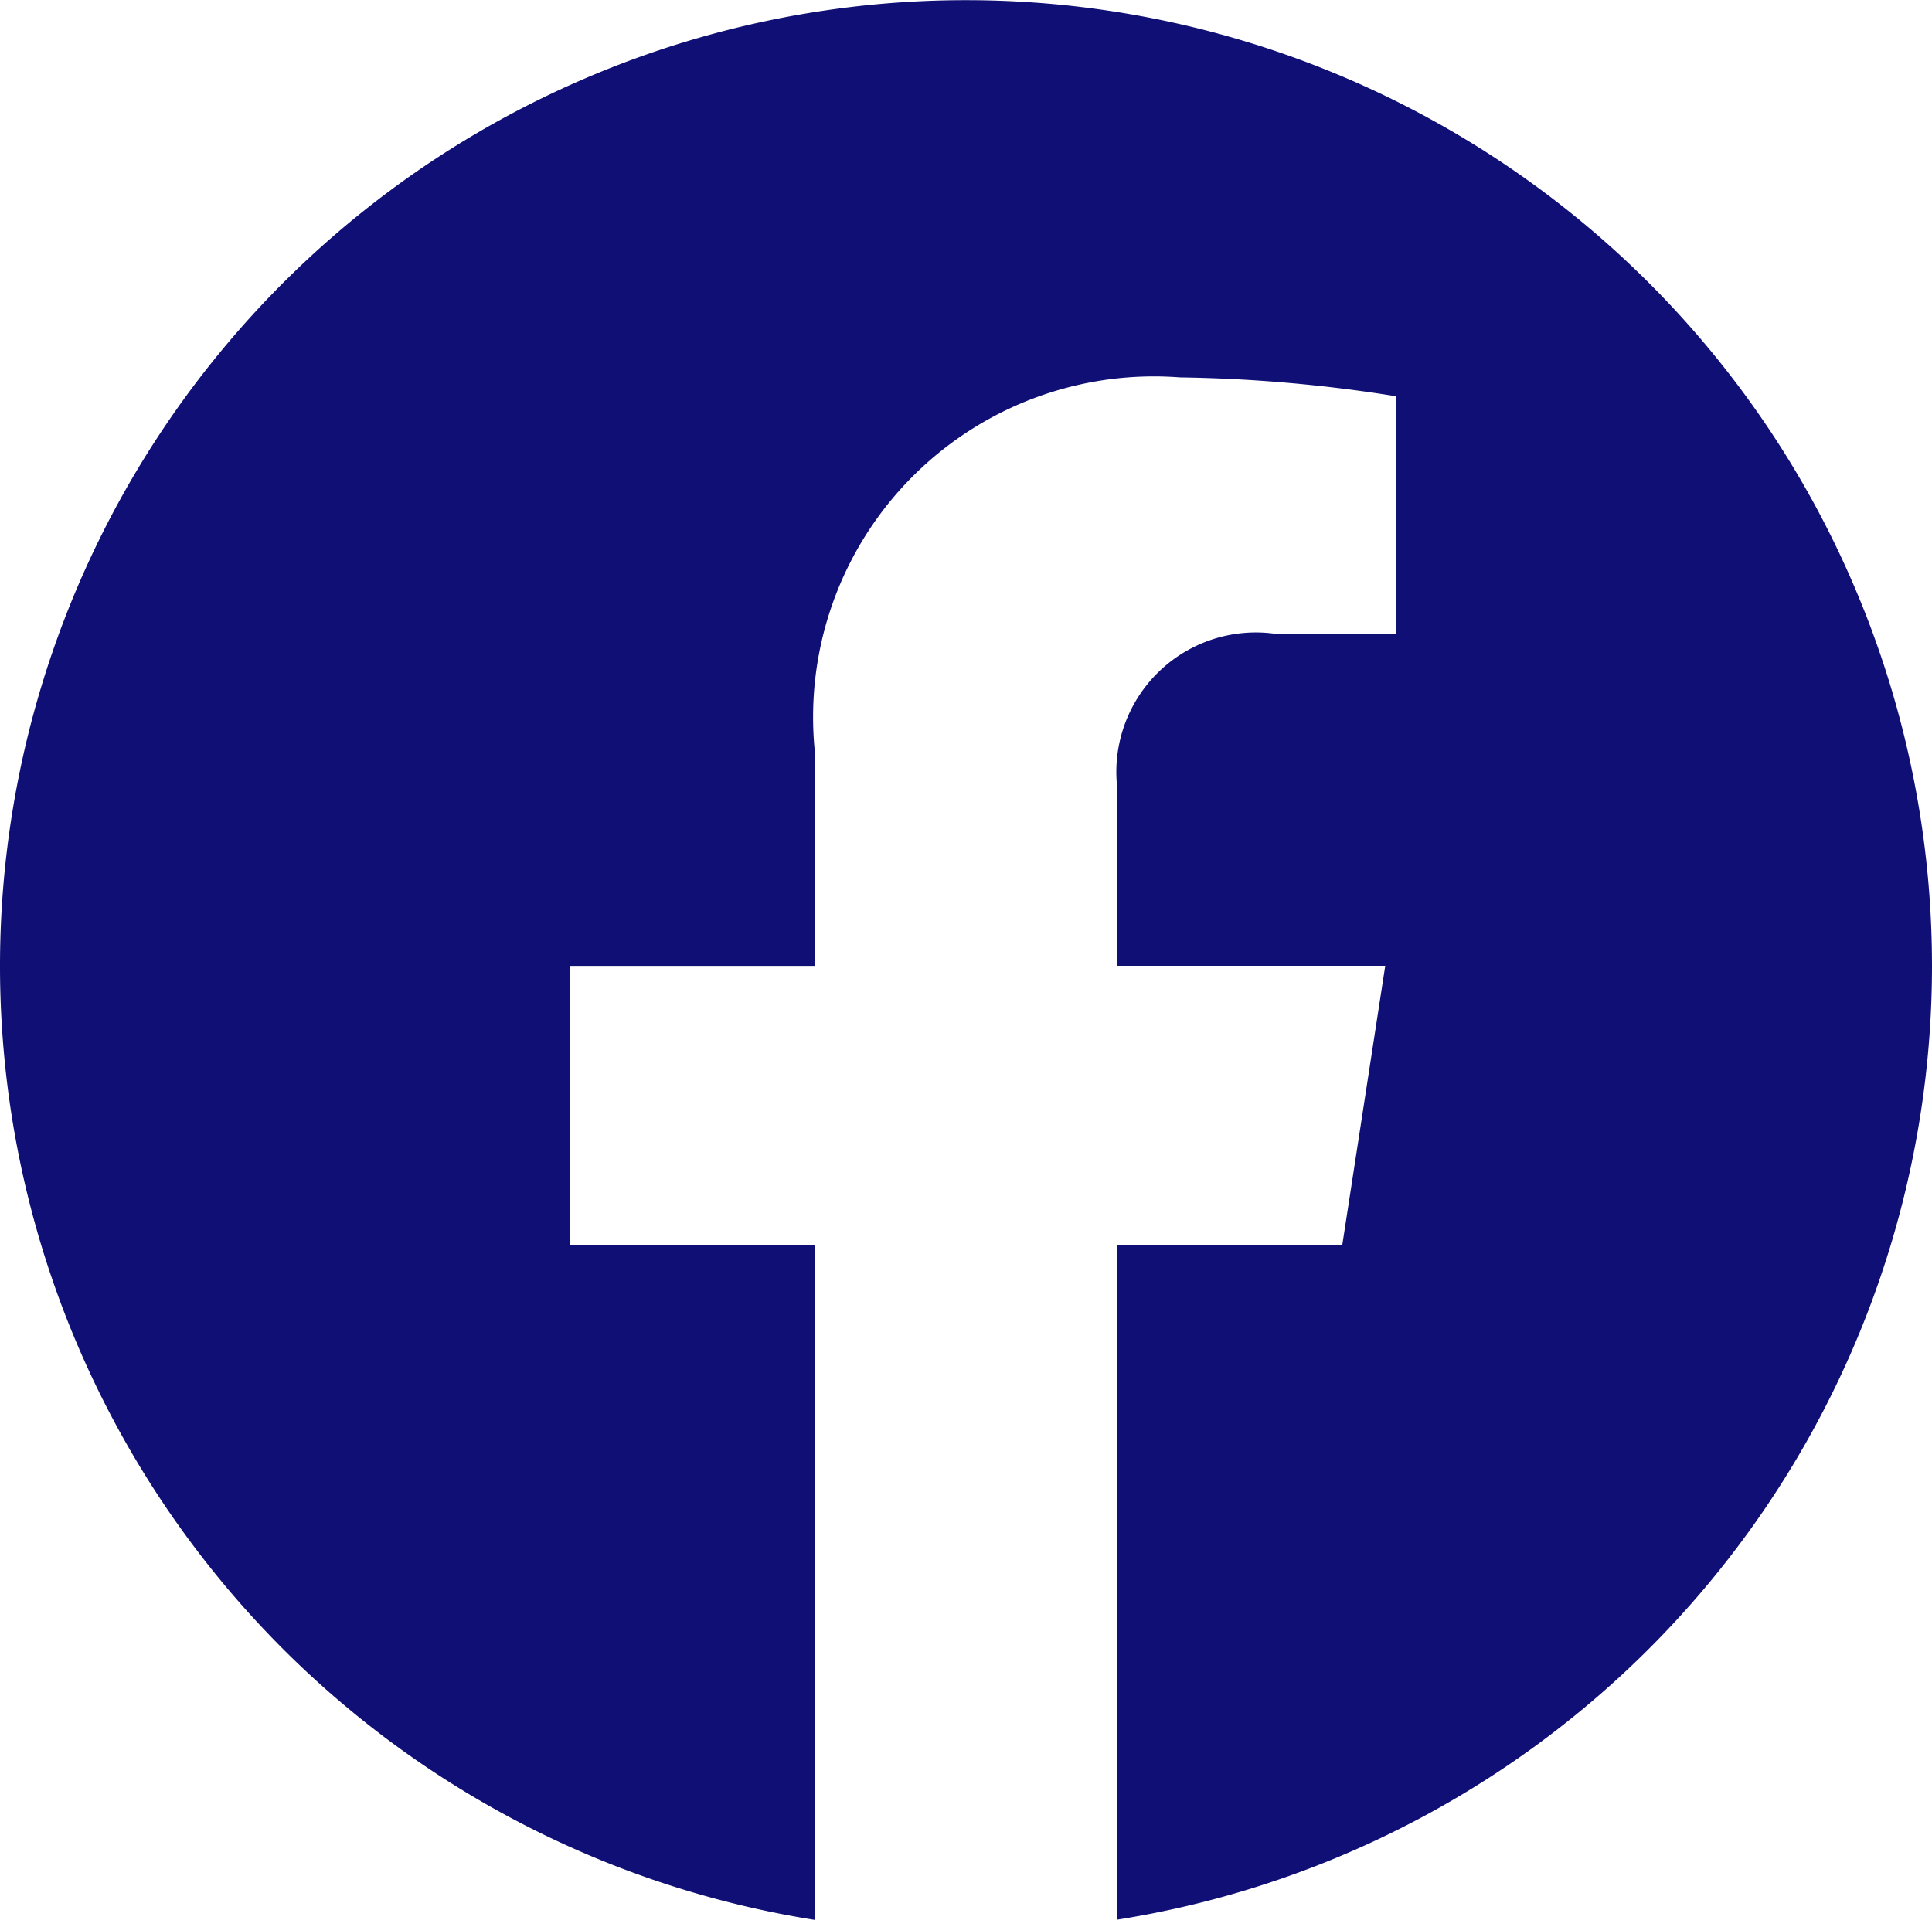
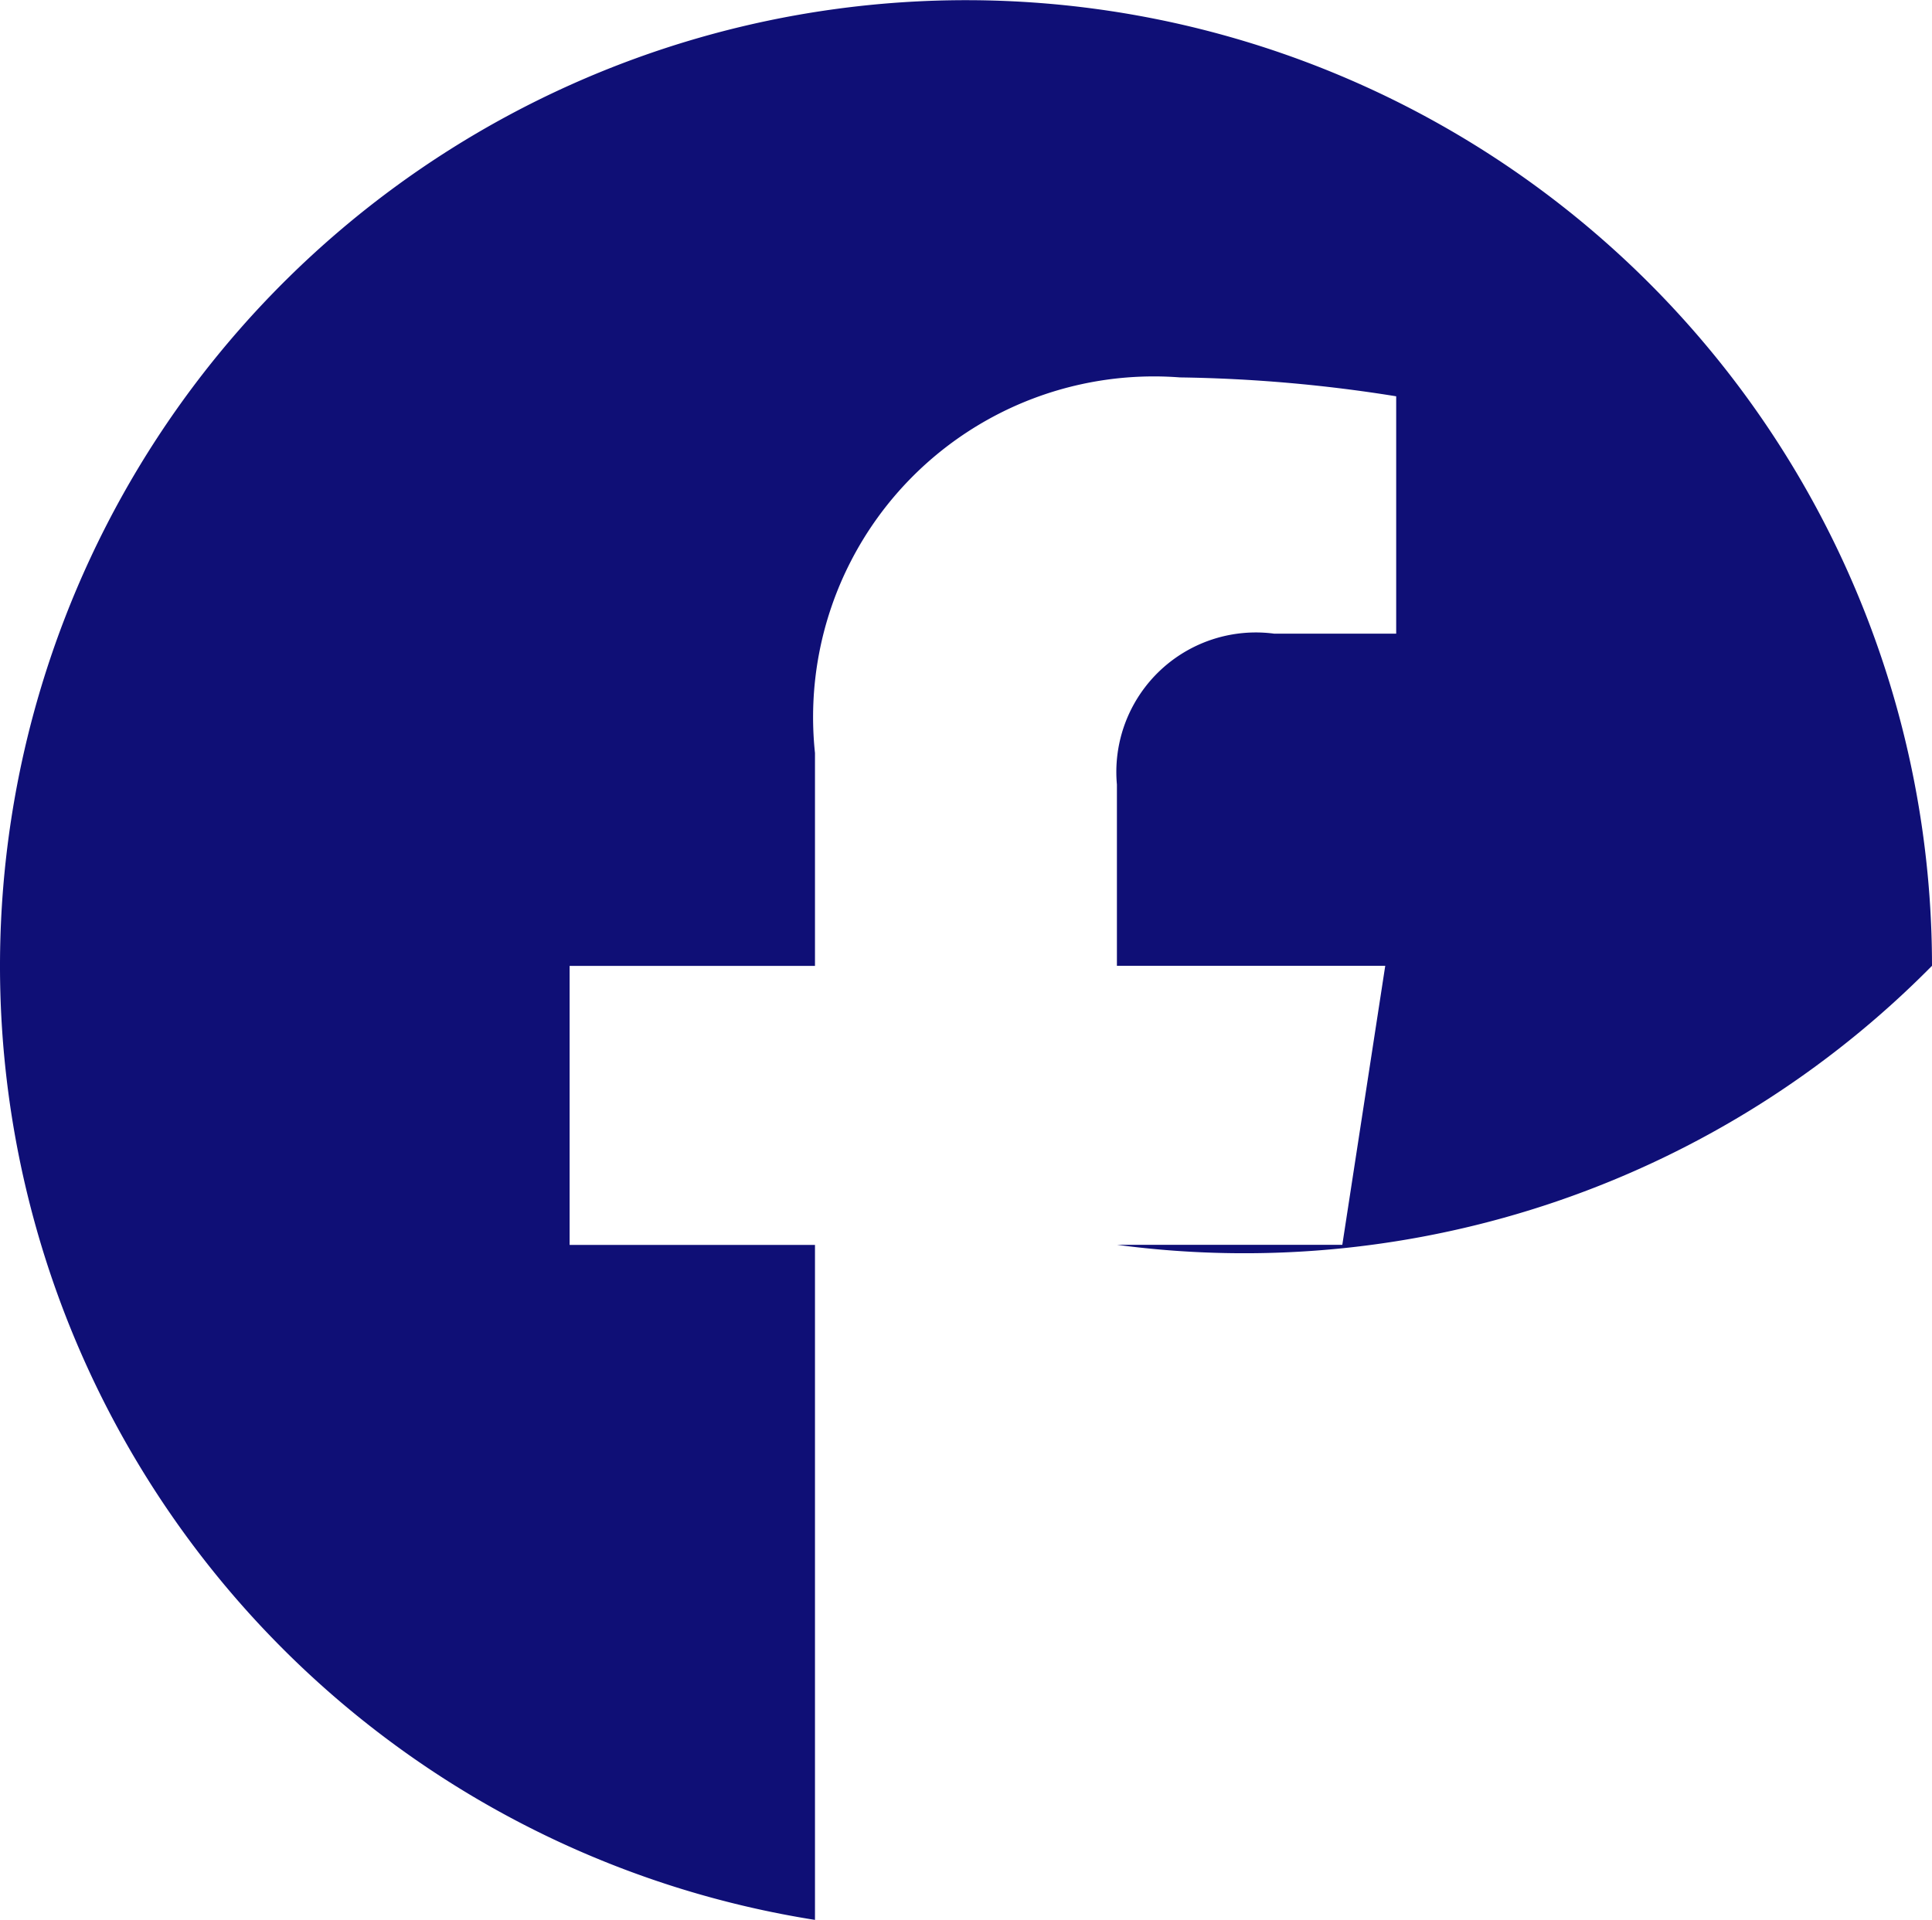
<svg xmlns="http://www.w3.org/2000/svg" id="Icon_awesome-facebook" data-name="Icon awesome-facebook" width="18" height="17.891" viewBox="0 0 18 17.891">
-   <path id="Icon_awesome-facebook-2" data-name="Icon awesome-facebook" d="M18.563,9.563A9,9,0,1,0,8.156,18.454V12.164H5.87v-2.6H8.156V7.58a3.175,3.175,0,0,1,3.4-3.5,13.851,13.851,0,0,1,2.015.176V6.468H12.435a1.3,1.3,0,0,0-1.466,1.406V9.563h2.5l-.4,2.6h-2.1v6.289A9,9,0,0,0,18.563,9.563Z" transform="translate(-0.563 -0.563)" fill="#0f0f76" />
+   <path id="Icon_awesome-facebook-2" data-name="Icon awesome-facebook" d="M18.563,9.563A9,9,0,1,0,8.156,18.454V12.164H5.87v-2.6H8.156V7.58a3.175,3.175,0,0,1,3.4-3.5,13.851,13.851,0,0,1,2.015.176V6.468H12.435a1.3,1.3,0,0,0-1.466,1.406V9.563h2.5l-.4,2.6h-2.1A9,9,0,0,0,18.563,9.563Z" transform="translate(-0.563 -0.563)" fill="#0f0f76" />
</svg>